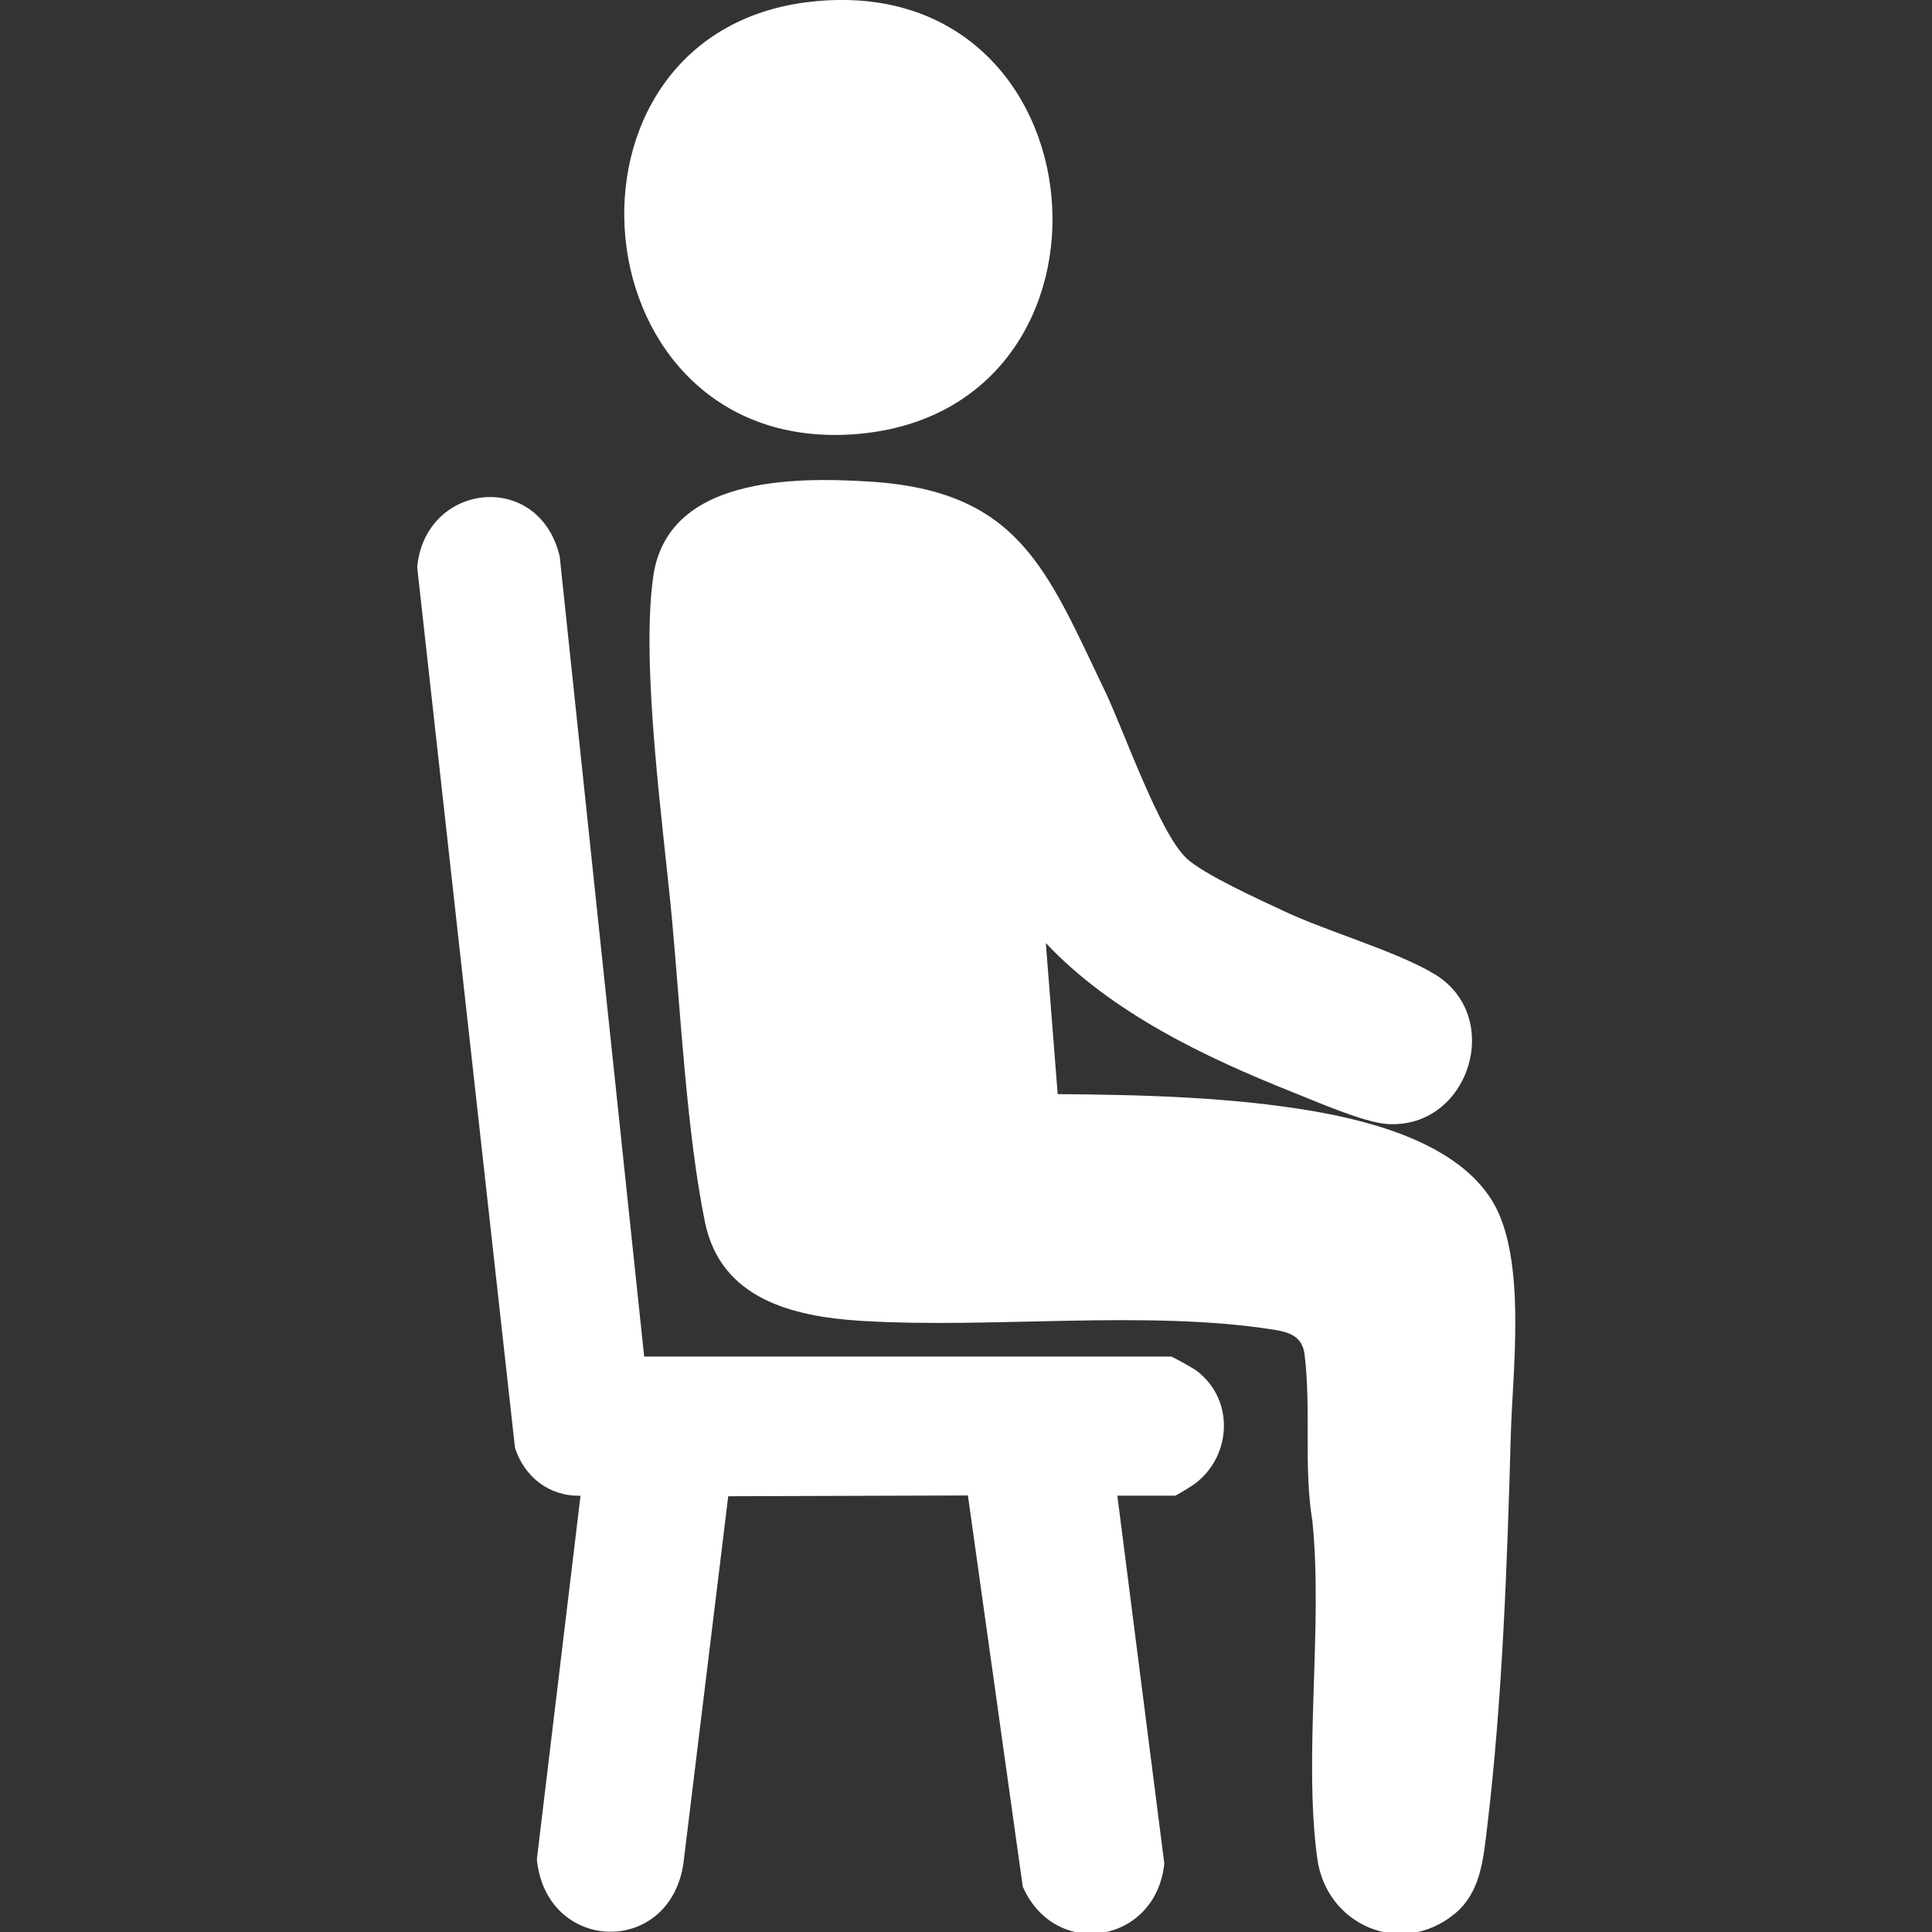
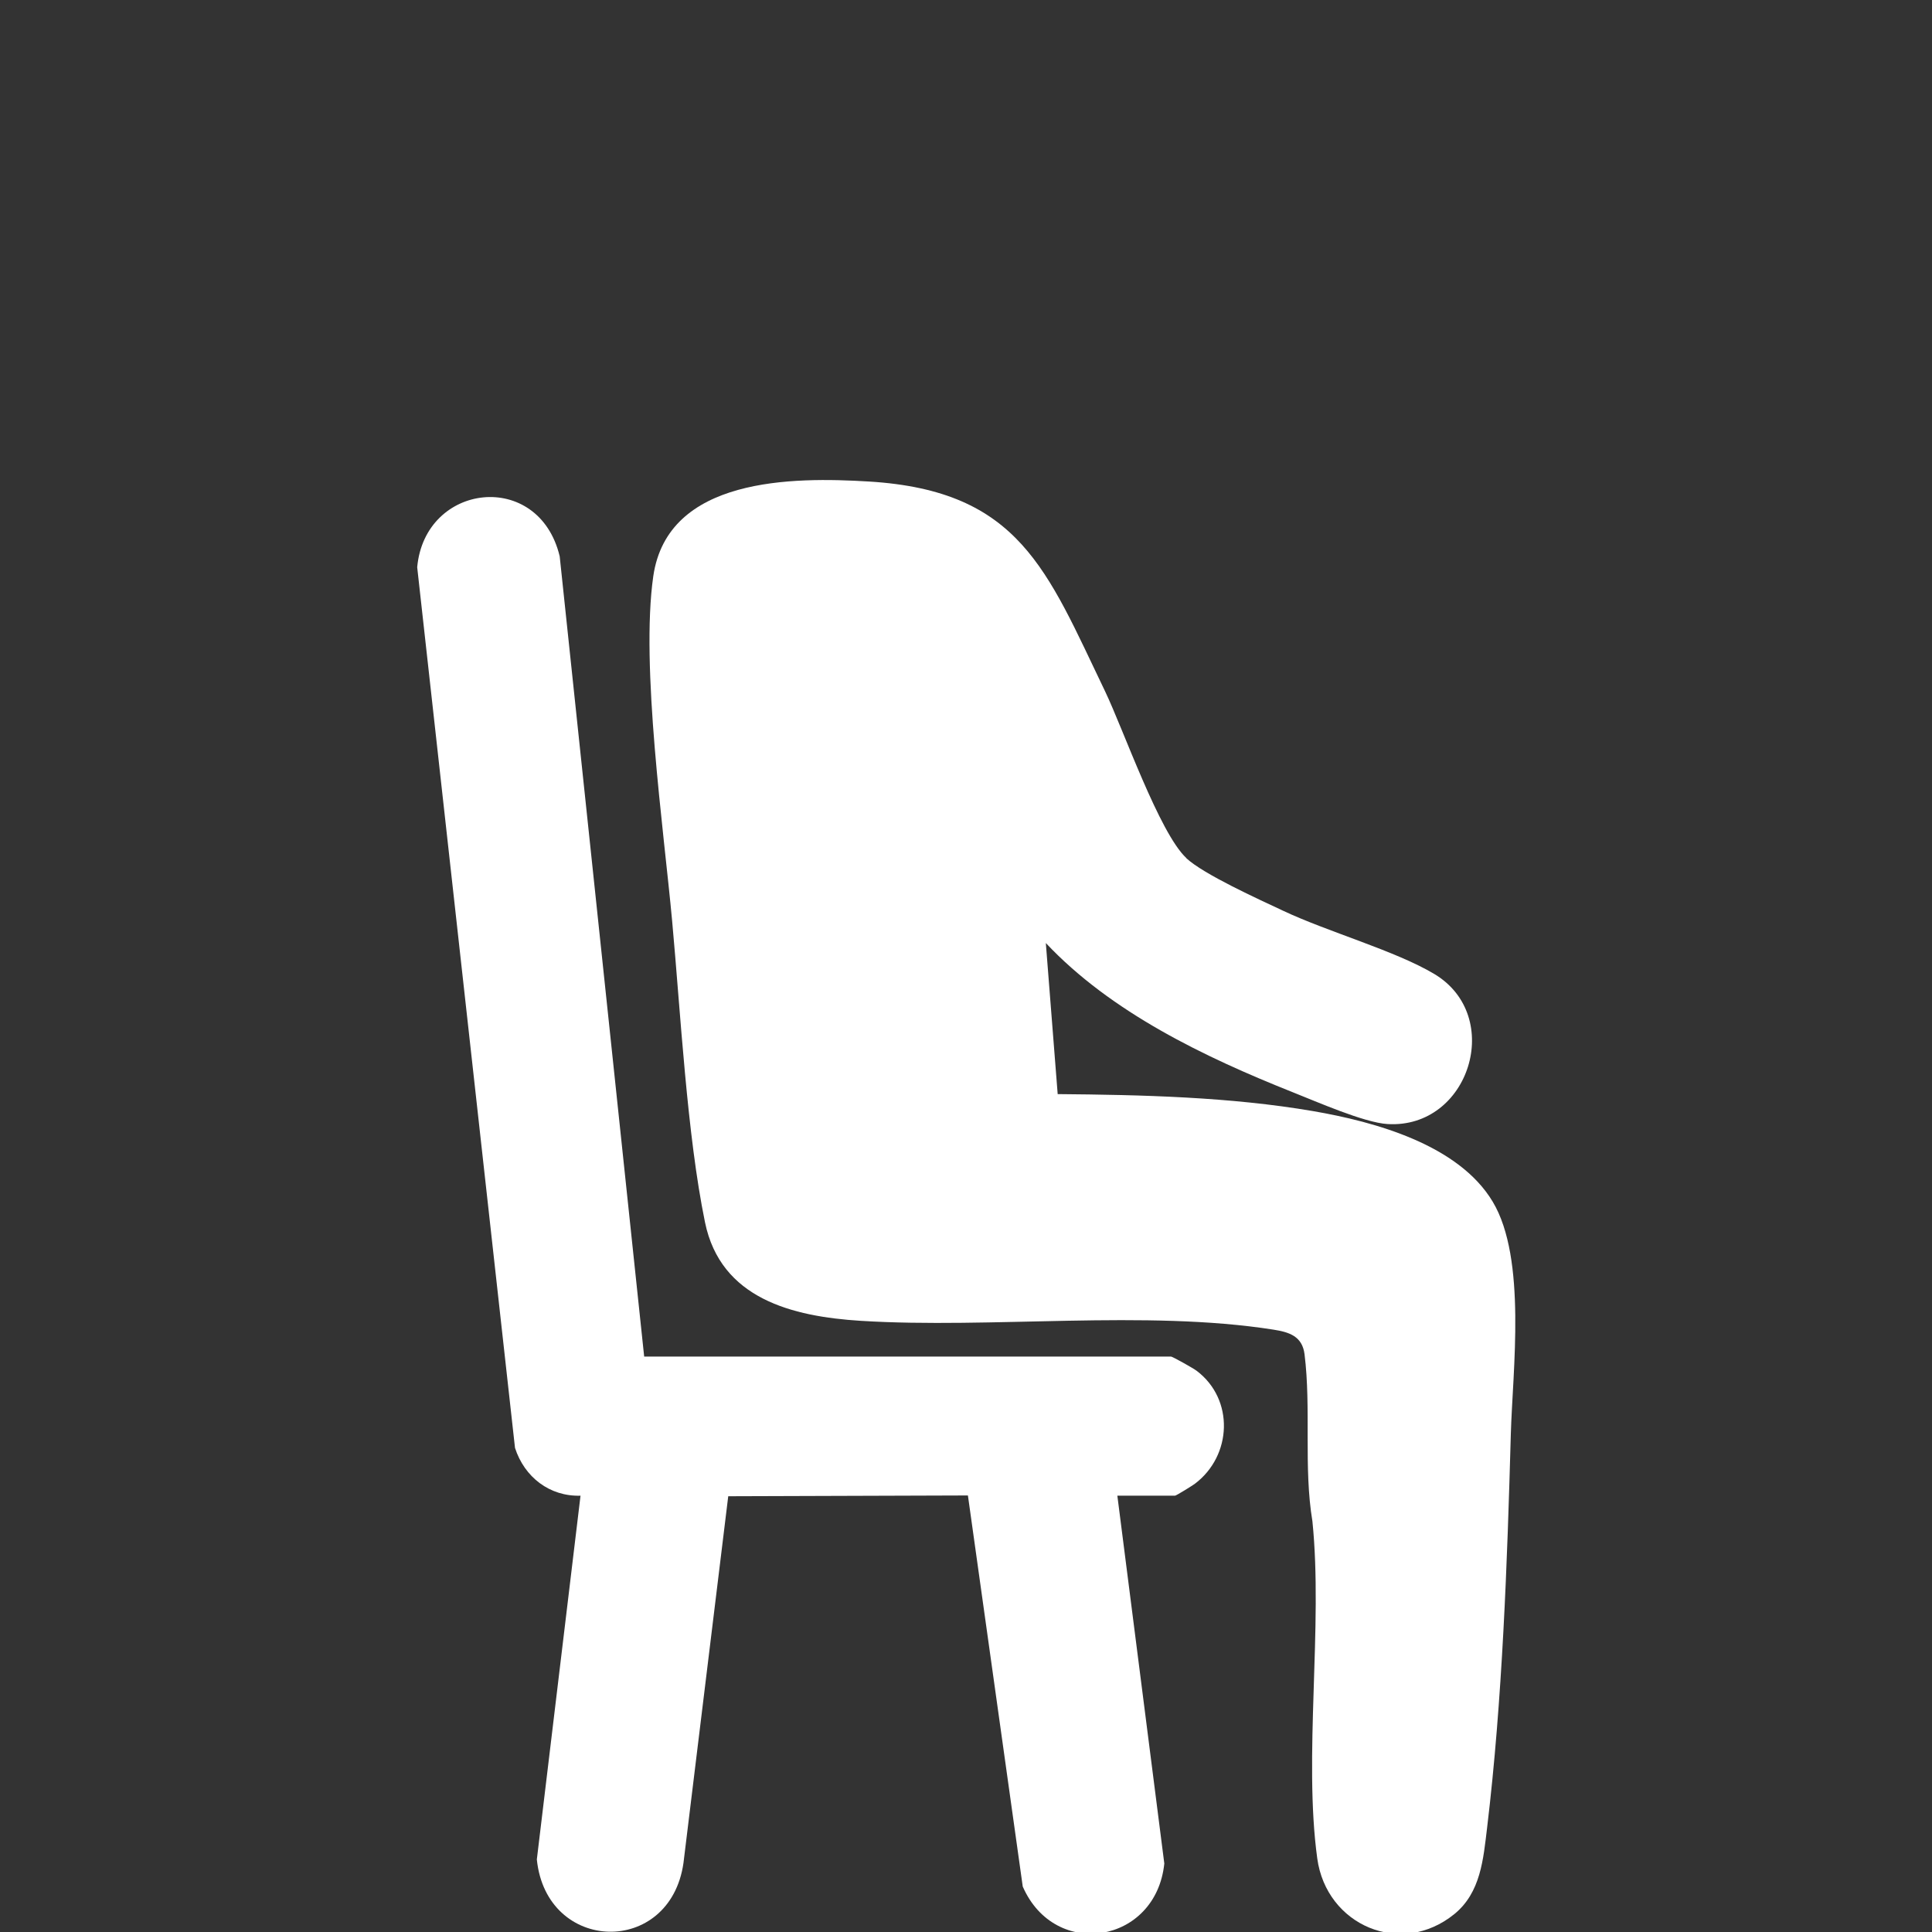
<svg xmlns="http://www.w3.org/2000/svg" id="Layer_1" data-name="Layer 1" viewBox="0 0 247.71 247.72">
  <rect x="0" y="0" width="247.71" height="247.72" fill="#333333" stroke="none" />
  <defs>
    <style>
      .cls-1 {
        fill: #fff;
      }
    </style>
  </defs>
  <path class="cls-1" d="M152.1,110.03c2.25,2.09,9.31,5.28,12.39,6.73,5.73,2.71,14.43,5.14,19.41,8.12,9.02,5.4,4.49,19.86-5.99,19.24-3.02-.18-9.14-2.89-12.21-4.1-11.27-4.49-23.25-10.22-31.61-19.11l1.52,19.37c10.76.09,22.13.36,32.74,2.18,7.91,1.36,18.66,4.3,23.04,11.62s2.55,21.63,2.32,29.76c-.46,16.54-1.07,34.08-3.04,50.48-.49,4.04-.81,8.33-4.2,11.09-6.83,5.56-16.41,1.46-17.58-7.14-1.78-12.98.75-29.8-.62-43.22-1.15-6.92-.14-14.45-1.01-21.42-.29-2.29-1.93-2.83-3.98-3.15-16.41-2.58-36.15-.09-52.91-1.13-8.8-.55-17.97-2.84-19.98-12.64-2.31-11.25-3.13-26.85-4.21-38.61s-4.07-32.76-2.42-44.22c1.84-12.71,17.86-12.74,27.67-12.14,19.3,1.18,22.78,11.36,30.24,26.86,2.38,4.96,6.97,18.19,10.44,21.42Z" />
  <path class="cls-1" d="M82.59,173.93h67.55c.19,0,2.91,1.53,3.28,1.82,4.86,3.66,4.55,10.9-.22,14.49-.38.28-2.4,1.53-2.55,1.53h-7.39l6.02,47.16c-1.06,10.28-14.02,12.41-18.15,2.95l-7.03-50.14-30.73.1-5.74,47.02c-1.72,12.04-17.57,11.61-18.8-.45l5.6-46.64c-3.96.12-7.19-2.38-8.4-6.13l-12.54-112.91c.99-10.87,15.6-12.56,18.27-1.4l10.83,102.59Z" />
-   <path class="cls-1" d="M103.89.23c38.04-4.32,42.43,52.41,5.97,55.42C73.72,58.63,68.87,4.21,103.89.23Z" />
</svg>